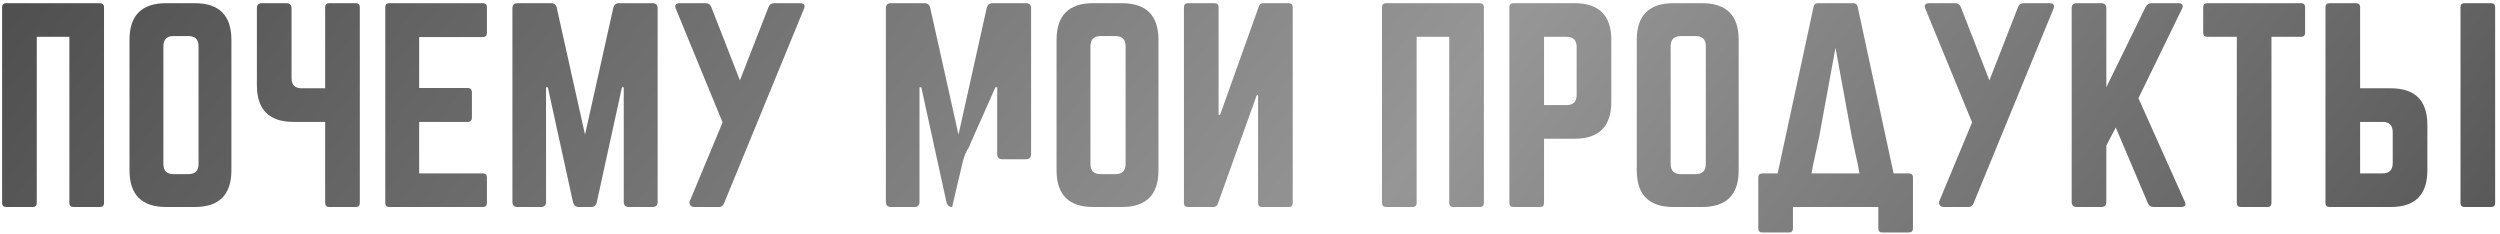
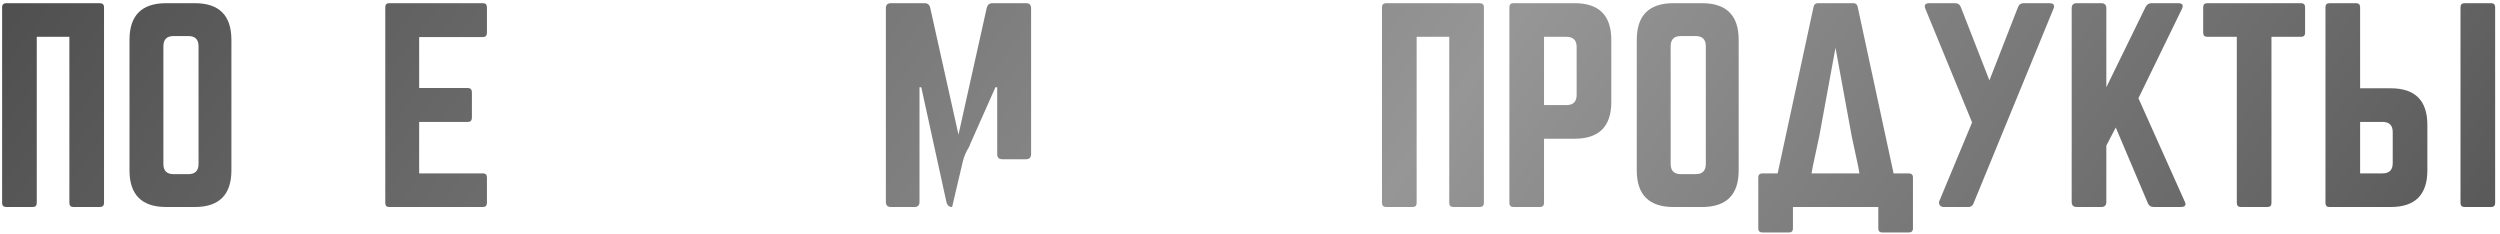
<svg xmlns="http://www.w3.org/2000/svg" width="471" height="44" viewBox="0 0 471 44" fill="none">
  <path d="M18.782 0.6C19.326 0.6 19.598 0.856 19.598 1.368V38.232C19.598 38.744 19.326 39 18.782 39H13.838C13.326 39 13.07 38.744 13.07 38.232V6.936H6.926V38.232C6.926 38.744 6.67 39 6.158 39H1.214C0.67 39 0.398 38.744 0.398 38.232V1.368C0.398 0.856 0.67 0.6 1.214 0.6H18.782Z" fill="url(#paint0_linear_2552_166)" />
  <path d="M24.398 7.512C24.398 2.904 26.702 0.6 31.31 0.6H36.686C41.294 0.6 43.598 2.904 43.598 7.512V32.088C43.598 36.696 41.294 39 36.686 39H31.31C26.702 39 24.398 36.696 24.398 32.088V7.512ZM35.486 32.808C36.766 32.808 37.406 32.168 37.406 30.888V8.712C37.406 7.432 36.766 6.792 35.486 6.792H32.702C31.422 6.792 30.782 7.432 30.782 8.712V30.888C30.782 32.168 31.422 32.808 32.702 32.808H35.486Z" fill="url(#paint1_linear_2552_166)" />
-   <path d="M61.262 1.368C61.262 0.856 61.518 0.6 62.03 0.6H67.022C67.534 0.6 67.79 0.856 67.79 1.368V38.232C67.79 38.744 67.534 39 67.022 39H62.03C61.518 39 61.262 38.744 61.262 38.232V22.968H55.31C50.702 22.968 48.398 20.664 48.398 16.056V1.56C48.398 0.92 48.718 0.6 49.358 0.6H53.966C54.606 0.6 54.926 0.92 54.926 1.56V14.712C54.926 15.992 55.566 16.632 56.846 16.632H61.262V1.368Z" fill="url(#paint2_linear_2552_166)" />
  <path d="M91.738 6.168C91.738 6.712 91.482 6.984 90.97 6.984H78.97V16.584H88.138C88.65 16.584 88.906 16.856 88.906 17.4V22.152C88.906 22.696 88.65 22.968 88.138 22.968H78.97V32.664H90.97C91.482 32.664 91.738 32.92 91.738 33.432V38.232C91.738 38.744 91.482 39 90.97 39H73.306C72.826 39 72.586 38.744 72.586 38.232V1.368C72.586 0.856 72.826 0.6 73.306 0.6H90.97C91.482 0.6 91.738 0.856 91.738 1.368V6.168Z" fill="url(#paint3_linear_2552_166)" />
-   <path d="M122.939 0.6C123.579 0.6 123.899 0.92 123.899 1.56V38.04C123.899 38.68 123.579 39 122.939 39H118.475C117.835 39 117.515 38.68 117.515 38.04V16.44H117.179L112.427 38.136C112.299 38.712 111.947 39 111.371 39H109.019C108.475 39 108.123 38.712 107.963 38.136L103.211 16.44H102.875V38.04C102.875 38.68 102.555 39 101.915 39H97.499C96.859 39 96.539 38.68 96.539 38.04V1.56C96.539 0.92 96.859 0.6 97.499 0.6H103.835C104.411 0.6 104.763 0.888 104.891 1.464L110.219 25.368L115.547 1.464C115.707 0.888 116.059 0.6 116.603 0.6H122.939Z" fill="url(#paint4_linear_2552_166)" />
-   <path d="M150.679 0.6C151.511 0.6 151.767 0.968 151.447 1.704L136.519 38.04C136.327 38.68 135.975 39 135.463 39H130.855C130.215 39 129.895 38.68 129.895 38.04L136.135 23.064L127.351 1.704C127.031 0.968 127.287 0.6 128.119 0.6H132.919C133.463 0.6 133.831 0.856 134.023 1.368L139.399 15.144L144.775 1.368C144.967 0.856 145.335 0.6 145.879 0.6H150.679Z" fill="url(#paint5_linear_2552_166)" />
  <path d="M193.298 0.6C193.938 0.6 194.258 0.92 194.258 1.56V29.04C194.258 29.68 193.938 30 193.298 30H188.834C188.194 30 187.874 29.68 187.874 29.04V16.44H187.538L182.786 27.136C182.734 27.37 182.646 27.556 182.52 27.762C182.012 28.593 181.617 29.482 181.394 30.429L179.378 39C178.834 39 178.482 38.712 178.322 38.136L173.57 16.44H173.234V38.04C173.234 38.68 172.914 39 172.274 39H167.858C167.218 39 166.898 38.68 166.898 38.04V1.56C166.898 0.92 167.218 0.6 167.858 0.6H174.194C174.77 0.6 175.122 0.888 175.25 1.464L180.578 25.368L185.906 1.464C186.066 0.888 186.418 0.6 186.962 0.6H193.298Z" fill="url(#paint6_linear_2552_166)" />
-   <path d="M199.055 7.512C199.055 2.904 201.359 0.6 205.967 0.6H211.343C215.951 0.6 218.255 2.904 218.255 7.512V32.088C218.255 36.696 215.951 39 211.343 39H205.967C201.359 39 199.055 36.696 199.055 32.088V7.512ZM210.143 32.808C211.423 32.808 212.063 32.168 212.063 30.888V8.712C212.063 7.432 211.423 6.792 210.143 6.792H207.359C206.079 6.792 205.439 7.432 205.439 8.712V30.888C205.439 32.168 206.079 32.808 207.359 32.808H210.143Z" fill="url(#paint7_linear_2552_166)" />
-   <path d="M228.815 0.6C229.327 0.6 229.583 0.856 229.583 1.368V21.624H229.871L237.167 1.224C237.295 0.808 237.583 0.6 238.031 0.6H242.783C243.295 0.6 243.551 0.856 243.551 1.368V38.232C243.551 38.744 243.295 39 242.783 39H237.791C237.279 39 237.023 38.744 237.023 38.232V17.88H236.783L229.439 38.376C229.311 38.792 229.023 39 228.575 39H223.823C223.311 39 223.055 38.744 223.055 38.232V1.368C223.055 0.856 223.311 0.6 223.823 0.6H228.815Z" fill="url(#paint8_linear_2552_166)" />
  <path d="M278.751 0.6C279.295 0.6 279.567 0.856 279.567 1.368V38.232C279.567 38.744 279.295 39 278.751 39H273.807C273.295 39 273.039 38.744 273.039 38.232V6.936H266.895V38.232C266.895 38.744 266.639 39 266.127 39H261.183C260.639 39 260.367 38.744 260.367 38.232V1.368C260.367 0.856 260.639 0.6 261.183 0.6H278.751Z" fill="url(#paint9_linear_2552_166)" />
  <path d="M284.367 1.368C284.367 0.856 284.623 0.6 285.135 0.6H296.655C301.263 0.6 303.567 2.904 303.567 7.512V19.224C303.567 23.832 301.263 26.136 296.655 26.136H290.895V38.232C290.895 38.744 290.639 39 290.127 39H285.135C284.623 39 284.367 38.744 284.367 38.232V1.368ZM295.119 19.8C296.399 19.8 297.039 19.16 297.039 17.88V8.856C297.039 7.576 296.399 6.936 295.119 6.936H290.895V19.8H295.119Z" fill="url(#paint10_linear_2552_166)" />
  <path d="M308.367 7.512C308.367 2.904 310.671 0.6 315.279 0.6H320.655C325.263 0.6 327.567 2.904 327.567 7.512V32.088C327.567 36.696 325.263 39 320.655 39H315.279C310.671 39 308.367 36.696 308.367 32.088V7.512ZM319.455 32.808C320.735 32.808 321.375 32.168 321.375 30.888V8.712C321.375 7.432 320.735 6.792 319.455 6.792H316.671C315.391 6.792 314.751 7.432 314.751 8.712V30.888C314.751 32.168 315.391 32.808 316.671 32.808H319.455Z" fill="url(#paint11_linear_2552_166)" />
  <path d="M334.911 32.664L341.679 1.272C341.775 0.824 342.047 0.6 342.495 0.6H349.167C349.615 0.6 349.887 0.824 349.983 1.272L356.751 32.664H359.583C360.127 32.664 360.399 32.92 360.399 33.432V43.032C360.399 43.544 360.127 43.8 359.583 43.8H354.639C354.127 43.8 353.871 43.544 353.871 43.032V39H337.791V43.032C337.791 43.544 337.535 43.8 337.023 43.8H332.079C331.535 43.8 331.263 43.544 331.263 43.032V33.432C331.263 32.92 331.535 32.664 332.079 32.664H334.911ZM350.319 32.664L350.079 31.32L348.879 25.752L345.807 9L342.735 25.752L341.535 31.32L341.295 32.664H350.319Z" fill="url(#paint12_linear_2552_166)" />
  <path d="M386.086 0.6C386.918 0.6 387.174 0.968 386.854 1.704L371.926 38.04C371.734 38.68 371.382 39 370.87 39H366.262C365.622 39 365.302 38.68 365.302 38.04L371.542 23.064L362.758 1.704C362.438 0.968 362.694 0.6 363.526 0.6H368.326C368.87 0.6 369.238 0.856 369.43 1.368L374.806 15.144L380.182 1.368C380.374 0.856 380.742 0.6 381.286 0.6H386.086Z" fill="url(#paint13_linear_2552_166)" />
  <path d="M405.761 39C405.217 39 404.849 38.76 404.657 38.28L398.609 24.024L396.833 27.432V38.04C396.833 38.68 396.513 39 395.873 39H391.265C390.625 39 390.305 38.68 390.305 38.04V1.56C390.305 0.92 390.625 0.6 391.265 0.6H395.873C396.513 0.6 396.833 0.92 396.833 1.56V16.44L404.225 1.32C404.481 0.84 404.849 0.6 405.329 0.6H410.369C411.201 0.6 411.425 0.984 411.041 1.752L402.881 18.504L411.569 37.896C411.953 38.632 411.713 39 410.849 39H405.761Z" fill="url(#paint14_linear_2552_166)" />
  <path d="M433.511 0.6C434.023 0.6 434.279 0.856 434.279 1.368V6.168C434.279 6.68 434.023 6.936 433.511 6.936H427.943V38.232C427.943 38.744 427.687 39 427.175 39H422.183C421.671 39 421.415 38.744 421.415 38.232V6.936H415.847C415.335 6.936 415.079 6.68 415.079 6.168V1.368C415.079 0.856 415.335 0.6 415.847 0.6H433.511Z" fill="url(#paint15_linear_2552_166)" />
  <path d="M448.869 22.968H444.645V32.664H448.869C450.149 32.664 450.789 32.024 450.789 30.744V24.888C450.789 23.608 450.149 22.968 448.869 22.968ZM444.645 1.368V16.632H450.405C455.013 16.632 457.317 18.936 457.317 23.544V32.088C457.317 36.696 455.013 39 450.405 39H438.885C438.373 39 438.117 38.744 438.117 38.232V1.368C438.117 0.856 438.373 0.6 438.885 0.6H443.877C444.389 0.6 444.645 0.856 444.645 1.368ZM464.325 0.6H469.317C469.829 0.6 470.085 0.856 470.085 1.368V38.232C470.085 38.744 469.829 39 469.317 39H464.325C463.813 39 463.557 38.744 463.557 38.232V1.368C463.557 0.856 463.813 0.6 464.325 0.6Z" fill="url(#paint16_linear_2552_166)" />
  <defs>
    <linearGradient id="paint0_linear_2552_166" x1="-199.218" y1="-39.189" x2="312.016" y2="342.772" gradientUnits="userSpaceOnUse">
      <stop stop-color="#393939" />
      <stop offset="0.175" stop-color="#393939" />
      <stop offset="0.649" stop-color="#969696" />
      <stop offset="1" stop-color="#454545" />
    </linearGradient>
    <linearGradient id="paint1_linear_2552_166" x1="-199.218" y1="-39.189" x2="312.016" y2="342.772" gradientUnits="userSpaceOnUse">
      <stop stop-color="#393939" />
      <stop offset="0.175" stop-color="#393939" />
      <stop offset="0.649" stop-color="#969696" />
      <stop offset="1" stop-color="#454545" />
    </linearGradient>
    <linearGradient id="paint2_linear_2552_166" x1="-199.218" y1="-39.189" x2="312.016" y2="342.772" gradientUnits="userSpaceOnUse">
      <stop stop-color="#393939" />
      <stop offset="0.175" stop-color="#393939" />
      <stop offset="0.649" stop-color="#969696" />
      <stop offset="1" stop-color="#454545" />
    </linearGradient>
    <linearGradient id="paint3_linear_2552_166" x1="-199.218" y1="-39.189" x2="312.016" y2="342.772" gradientUnits="userSpaceOnUse">
      <stop stop-color="#393939" />
      <stop offset="0.175" stop-color="#393939" />
      <stop offset="0.649" stop-color="#969696" />
      <stop offset="1" stop-color="#454545" />
    </linearGradient>
    <linearGradient id="paint4_linear_2552_166" x1="-199.218" y1="-39.189" x2="312.016" y2="342.772" gradientUnits="userSpaceOnUse">
      <stop stop-color="#393939" />
      <stop offset="0.175" stop-color="#393939" />
      <stop offset="0.649" stop-color="#969696" />
      <stop offset="1" stop-color="#454545" />
    </linearGradient>
    <linearGradient id="paint5_linear_2552_166" x1="-199.218" y1="-39.189" x2="312.016" y2="342.772" gradientUnits="userSpaceOnUse">
      <stop stop-color="#393939" />
      <stop offset="0.175" stop-color="#393939" />
      <stop offset="0.649" stop-color="#969696" />
      <stop offset="1" stop-color="#454545" />
    </linearGradient>
    <linearGradient id="paint6_linear_2552_166" x1="-199.218" y1="-39.189" x2="312.016" y2="342.772" gradientUnits="userSpaceOnUse">
      <stop stop-color="#393939" />
      <stop offset="0.175" stop-color="#393939" />
      <stop offset="0.649" stop-color="#969696" />
      <stop offset="1" stop-color="#454545" />
    </linearGradient>
    <linearGradient id="paint7_linear_2552_166" x1="-199.218" y1="-39.189" x2="312.016" y2="342.772" gradientUnits="userSpaceOnUse">
      <stop stop-color="#393939" />
      <stop offset="0.175" stop-color="#393939" />
      <stop offset="0.649" stop-color="#969696" />
      <stop offset="1" stop-color="#454545" />
    </linearGradient>
    <linearGradient id="paint8_linear_2552_166" x1="-199.218" y1="-39.189" x2="312.016" y2="342.772" gradientUnits="userSpaceOnUse">
      <stop stop-color="#393939" />
      <stop offset="0.175" stop-color="#393939" />
      <stop offset="0.649" stop-color="#969696" />
      <stop offset="1" stop-color="#454545" />
    </linearGradient>
    <linearGradient id="paint9_linear_2552_166" x1="-199.218" y1="-39.189" x2="312.016" y2="342.772" gradientUnits="userSpaceOnUse">
      <stop stop-color="#393939" />
      <stop offset="0.175" stop-color="#393939" />
      <stop offset="0.649" stop-color="#969696" />
      <stop offset="1" stop-color="#454545" />
    </linearGradient>
    <linearGradient id="paint10_linear_2552_166" x1="-199.218" y1="-39.189" x2="312.016" y2="342.772" gradientUnits="userSpaceOnUse">
      <stop stop-color="#393939" />
      <stop offset="0.175" stop-color="#393939" />
      <stop offset="0.649" stop-color="#969696" />
      <stop offset="1" stop-color="#454545" />
    </linearGradient>
    <linearGradient id="paint11_linear_2552_166" x1="-199.218" y1="-39.189" x2="312.016" y2="342.772" gradientUnits="userSpaceOnUse">
      <stop stop-color="#393939" />
      <stop offset="0.175" stop-color="#393939" />
      <stop offset="0.649" stop-color="#969696" />
      <stop offset="1" stop-color="#454545" />
    </linearGradient>
    <linearGradient id="paint12_linear_2552_166" x1="-199.218" y1="-39.189" x2="312.016" y2="342.772" gradientUnits="userSpaceOnUse">
      <stop stop-color="#393939" />
      <stop offset="0.175" stop-color="#393939" />
      <stop offset="0.649" stop-color="#969696" />
      <stop offset="1" stop-color="#454545" />
    </linearGradient>
    <linearGradient id="paint13_linear_2552_166" x1="-199.218" y1="-39.189" x2="312.016" y2="342.772" gradientUnits="userSpaceOnUse">
      <stop stop-color="#393939" />
      <stop offset="0.175" stop-color="#393939" />
      <stop offset="0.649" stop-color="#969696" />
      <stop offset="1" stop-color="#454545" />
    </linearGradient>
    <linearGradient id="paint14_linear_2552_166" x1="-199.218" y1="-39.189" x2="312.016" y2="342.772" gradientUnits="userSpaceOnUse">
      <stop stop-color="#393939" />
      <stop offset="0.175" stop-color="#393939" />
      <stop offset="0.649" stop-color="#969696" />
      <stop offset="1" stop-color="#454545" />
    </linearGradient>
    <linearGradient id="paint15_linear_2552_166" x1="-199.218" y1="-39.189" x2="312.016" y2="342.772" gradientUnits="userSpaceOnUse">
      <stop stop-color="#393939" />
      <stop offset="0.175" stop-color="#393939" />
      <stop offset="0.649" stop-color="#969696" />
      <stop offset="1" stop-color="#454545" />
    </linearGradient>
    <linearGradient id="paint16_linear_2552_166" x1="-199.218" y1="-39.189" x2="312.016" y2="342.772" gradientUnits="userSpaceOnUse">
      <stop stop-color="#393939" />
      <stop offset="0.175" stop-color="#393939" />
      <stop offset="0.649" stop-color="#969696" />
      <stop offset="1" stop-color="#454545" />
    </linearGradient>
  </defs>
</svg>